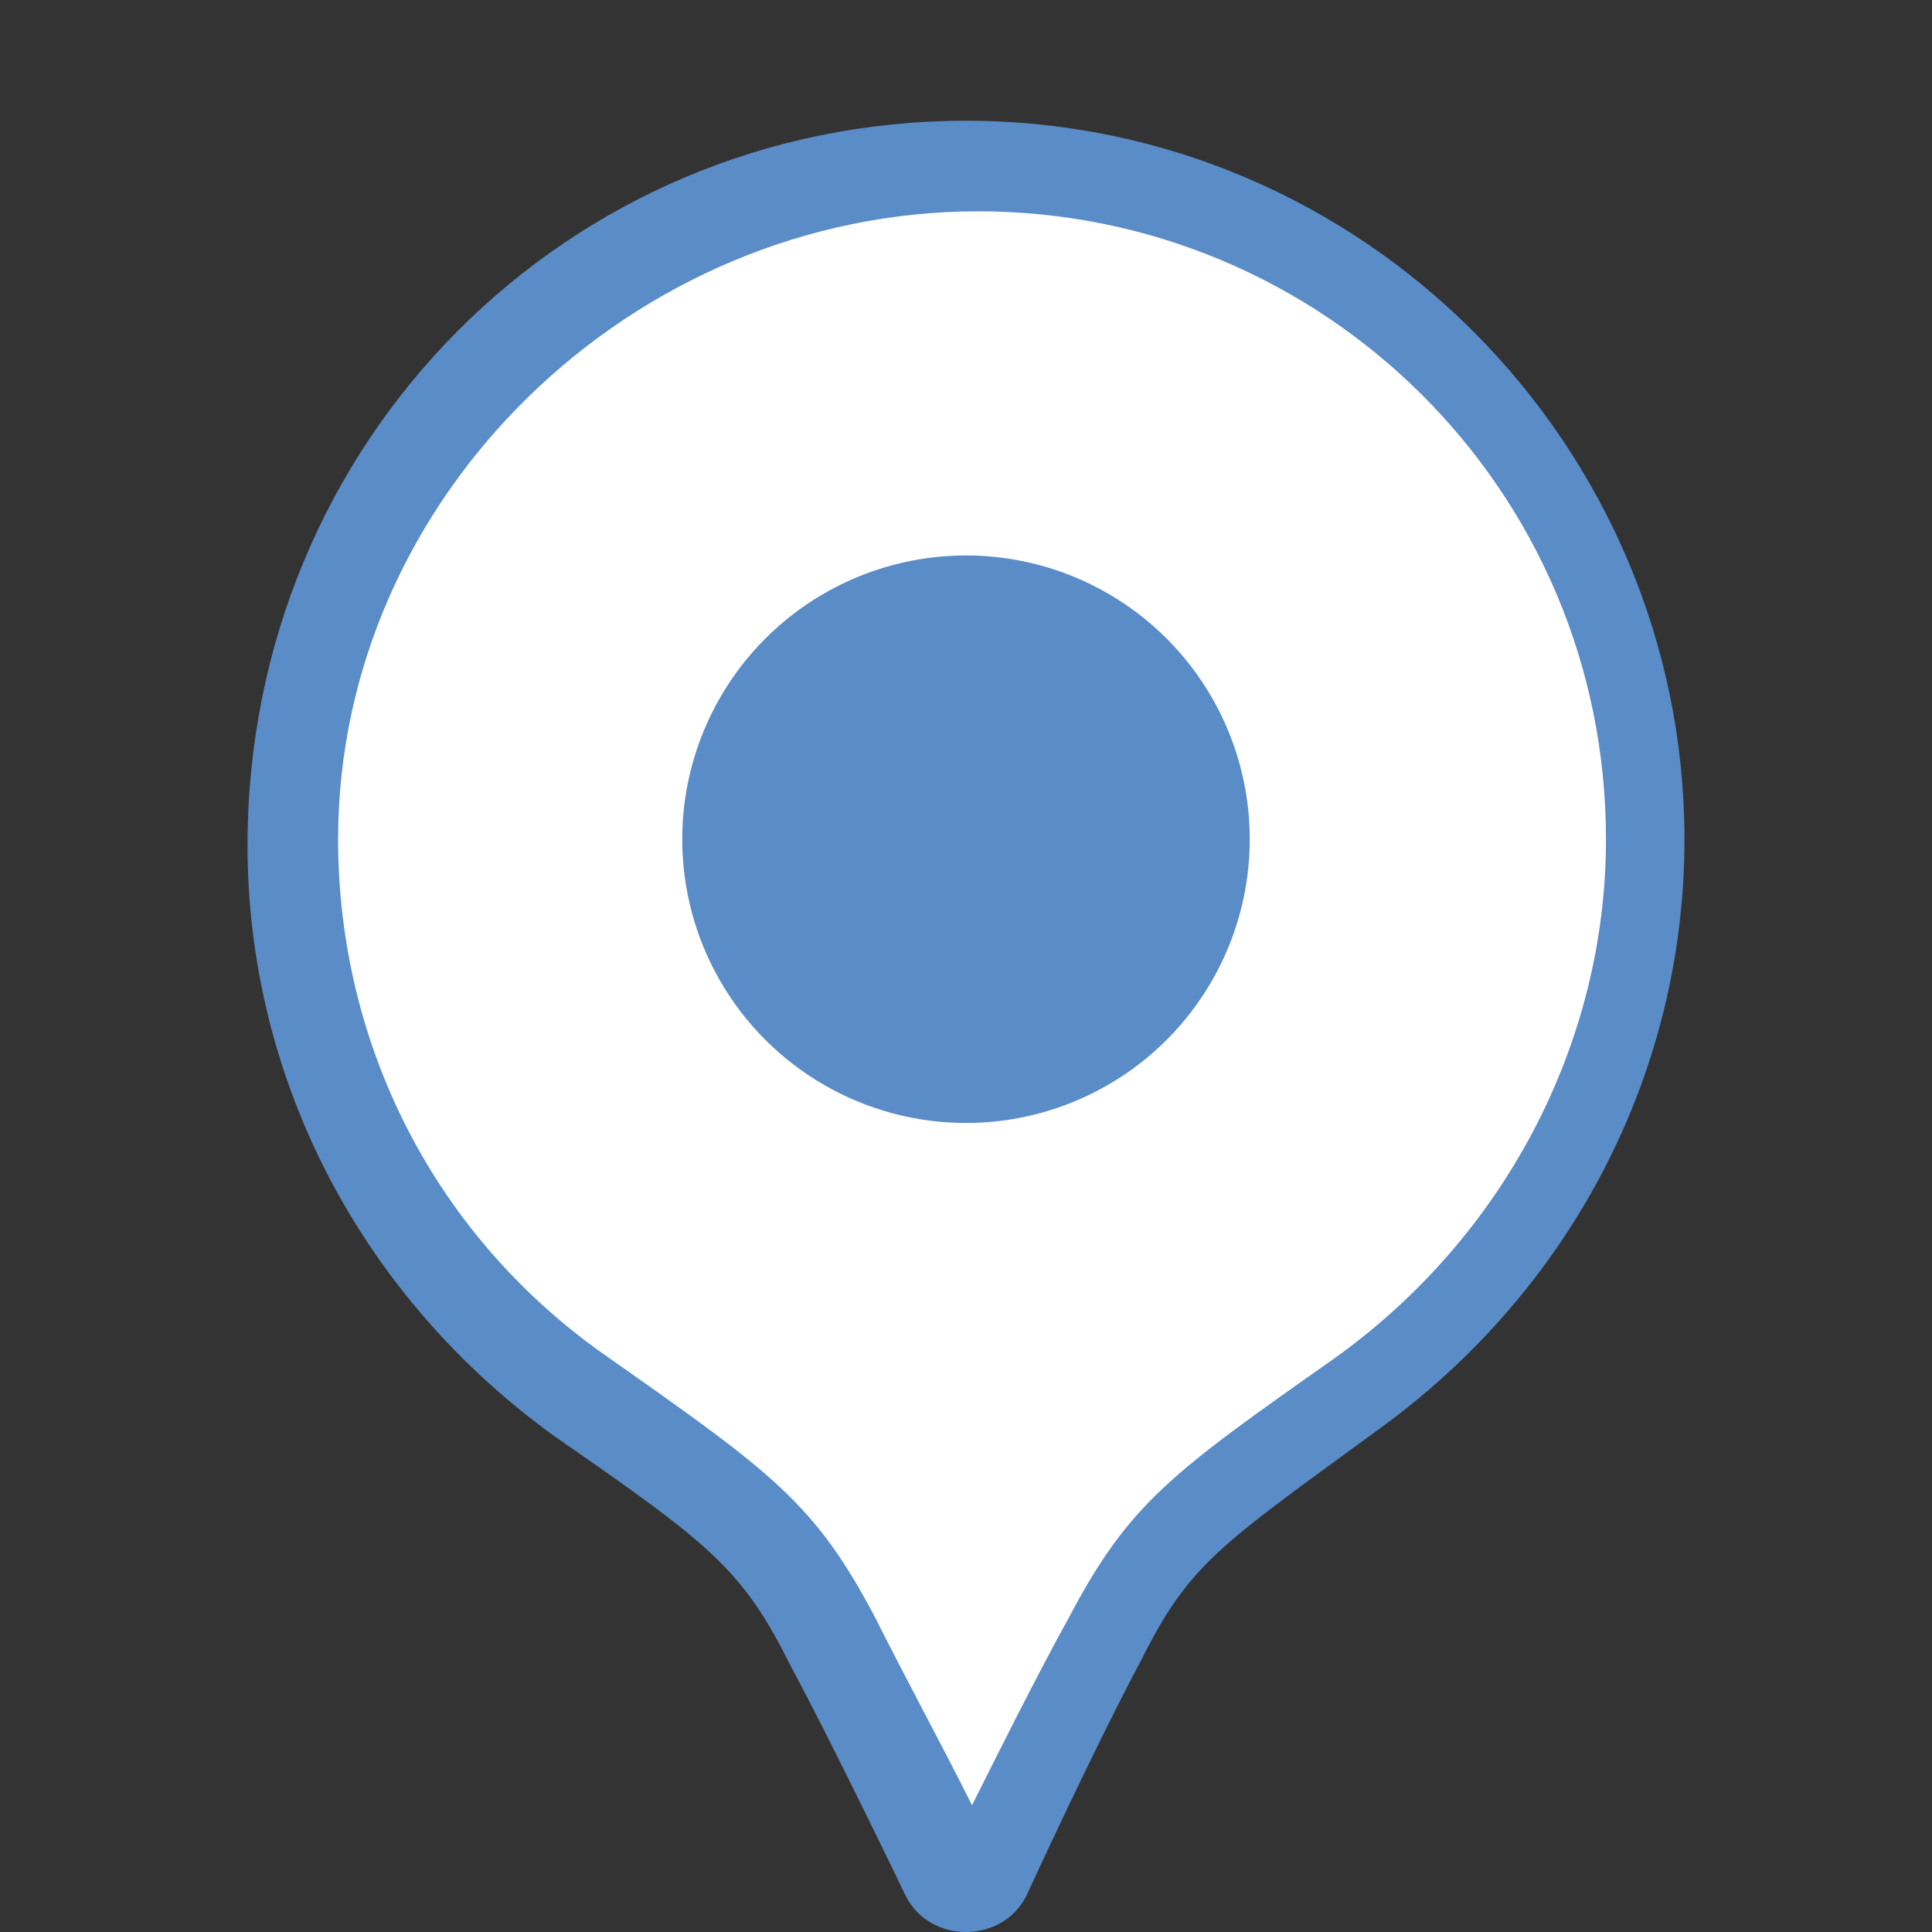
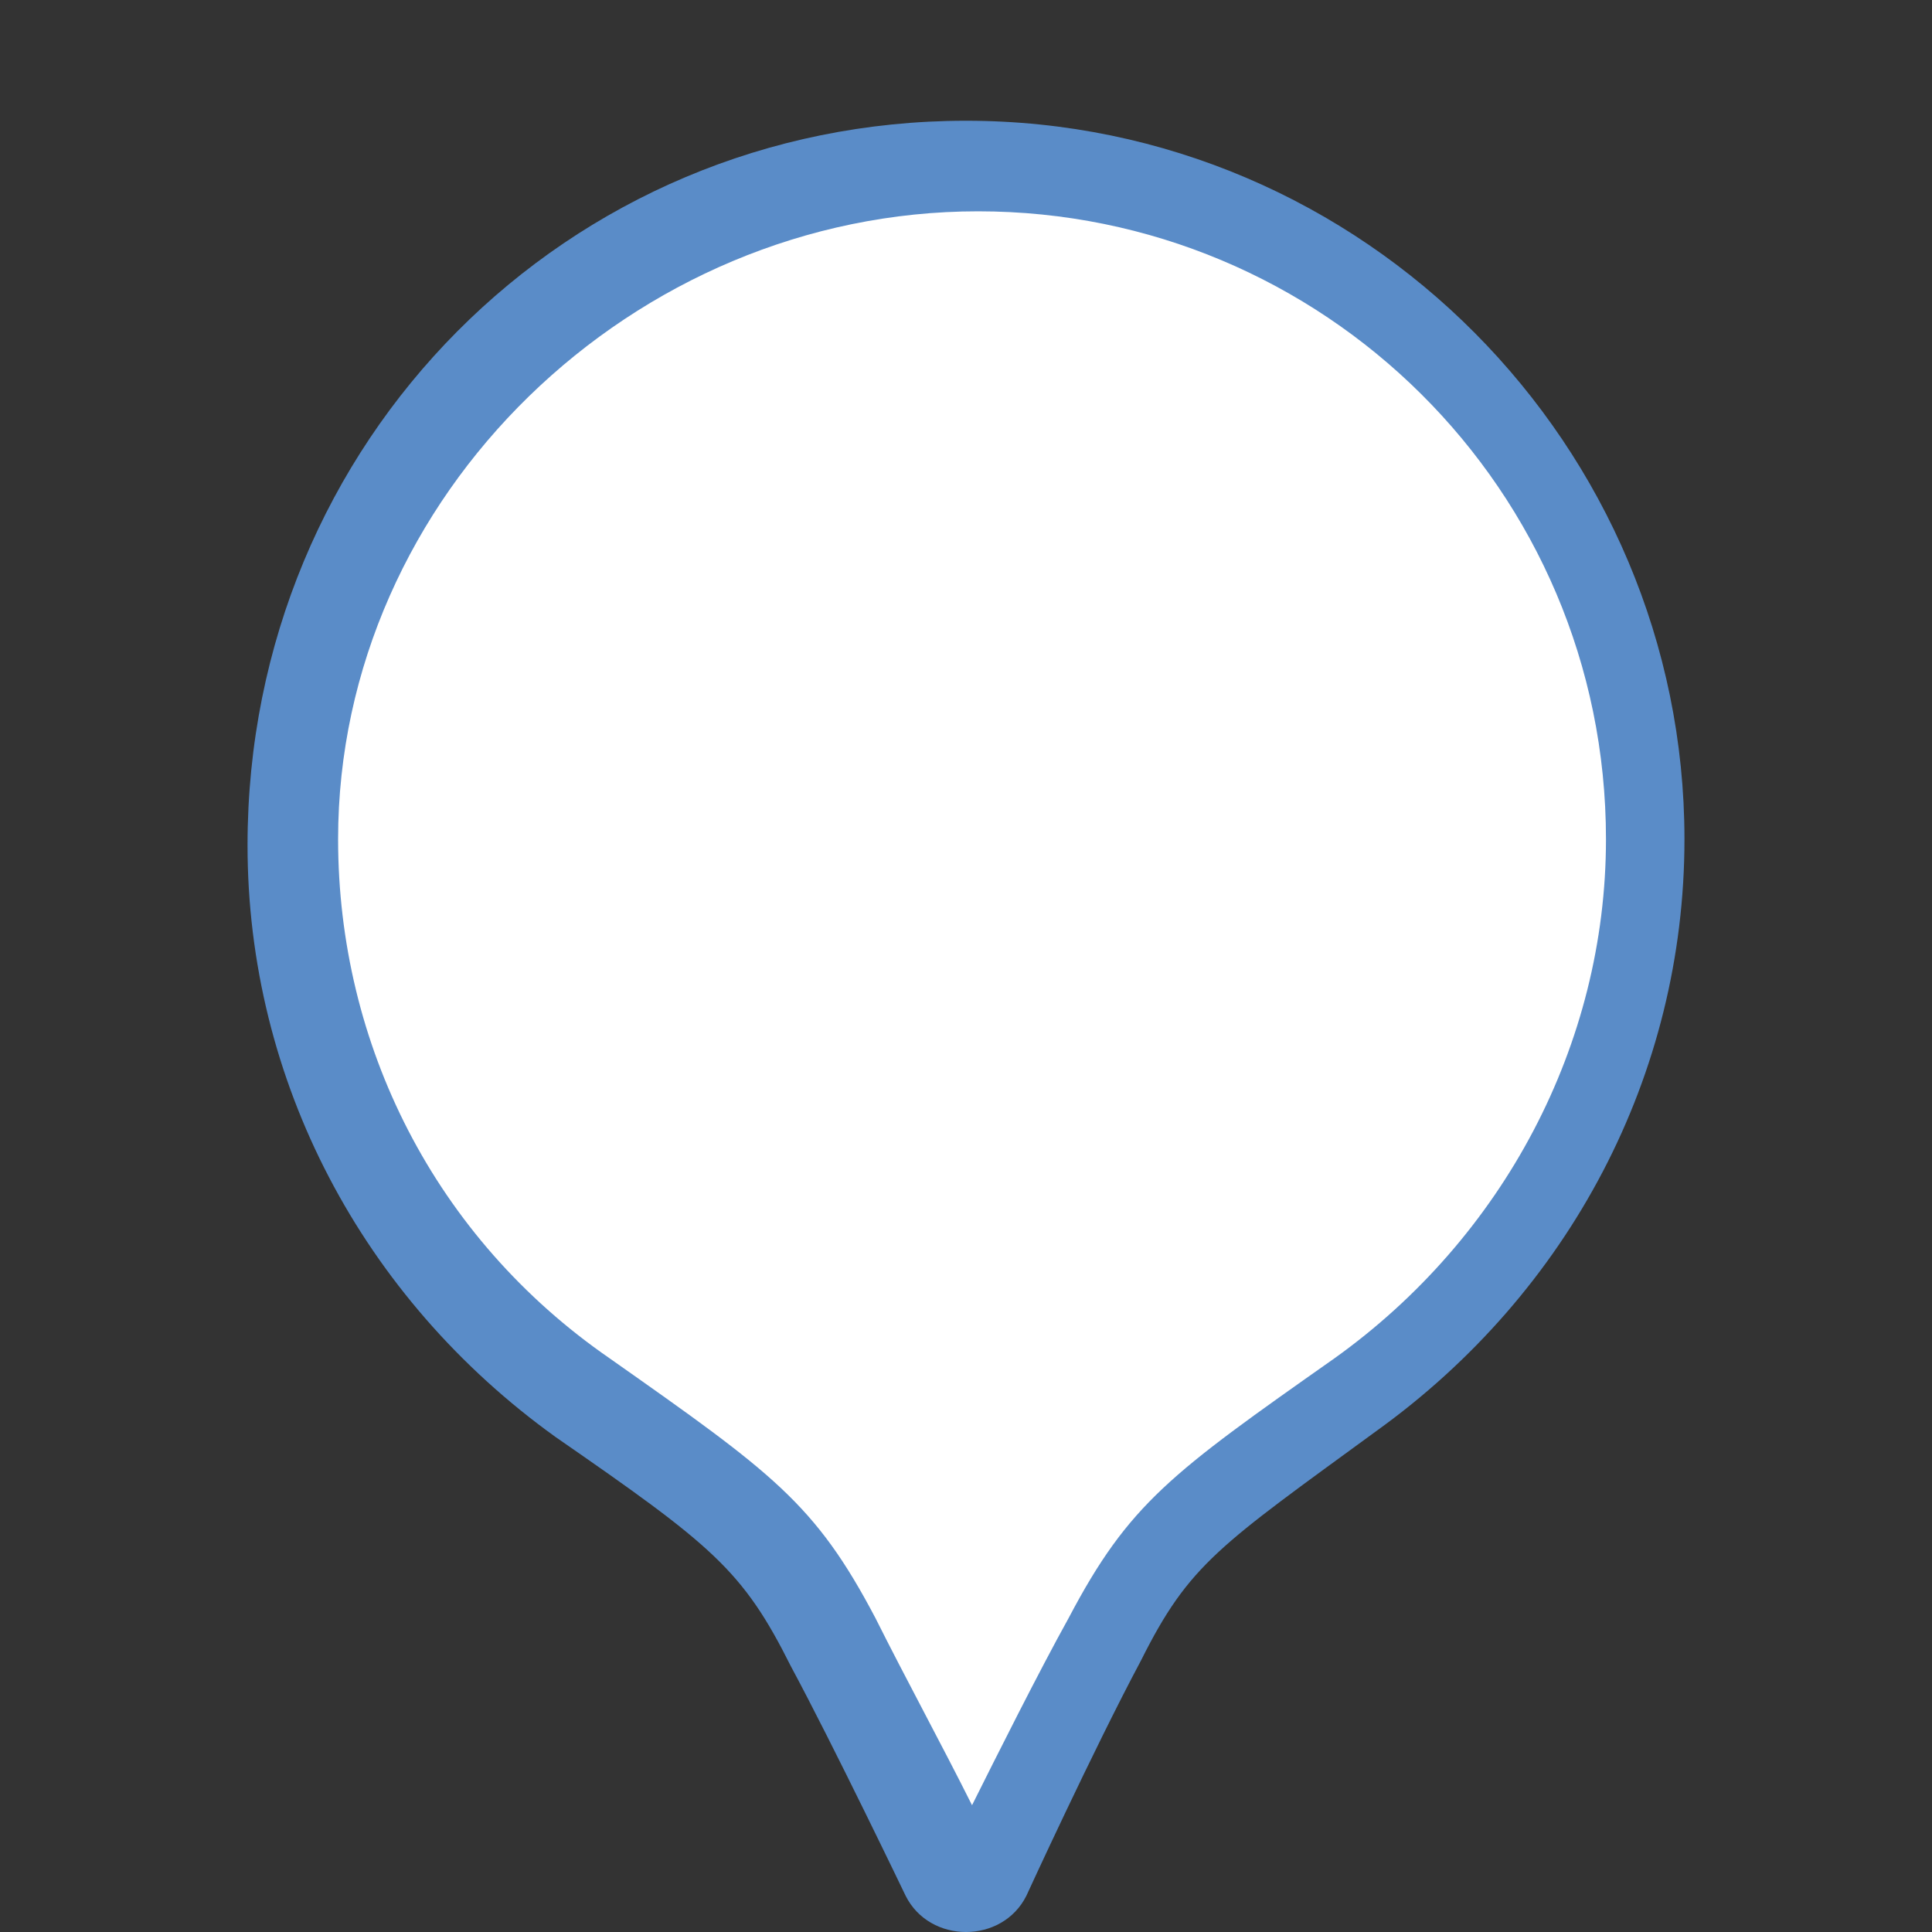
<svg xmlns="http://www.w3.org/2000/svg" version="1.1" id="レイヤー_1" x="0px" y="0px" viewBox="0 0 32 32" style="enable-background:new 0 0 32 32;" xml:space="preserve">
  <rect x="0" y="0" width="32" height="32" fill="#333333" stroke="none" />
  <style type="text/css">
	.st0{fill:#5A8CC8;}
	.st1{fill:#FFFFFF;}
</style>
  <path class="st0" d="M16,32c-0.4,0-0.8-0.2-1-0.6c0,0-1.2-2.5-1.9-3.8c-0.8-1.6-1.3-2-3.9-3.8c-3.2-2.3-5.1-5.9-5.1-9.8  C4.1,7.3,9.4,2,16,2s11.9,5.4,11.9,11.9c0,3.9-1.9,7.5-5.1,9.8c-2.6,1.9-3.1,2.2-3.9,3.8C18.1,29,17,31.4,17,31.4  C16.8,31.8,16.4,32,16,32z" />
  <path class="st1" d="M10.1,22.5c2.7,1.9,3.4,2.4,4.4,4.3c0.5,1,1.1,2.1,1.6,3.1c0.4-0.8,1.1-2.2,1.6-3.1c1-1.9,1.7-2.4,4.4-4.3  c2.8-2,4.5-5.2,4.5-8.6c0-5.8-4.7-10.4-10.4-10.4S5.6,8.2,5.6,13.9C5.6,17.3,7.2,20.5,10.1,22.5z" />
-   <circle class="st0" cx="16" cy="13.9" r="4.7" />
</svg>